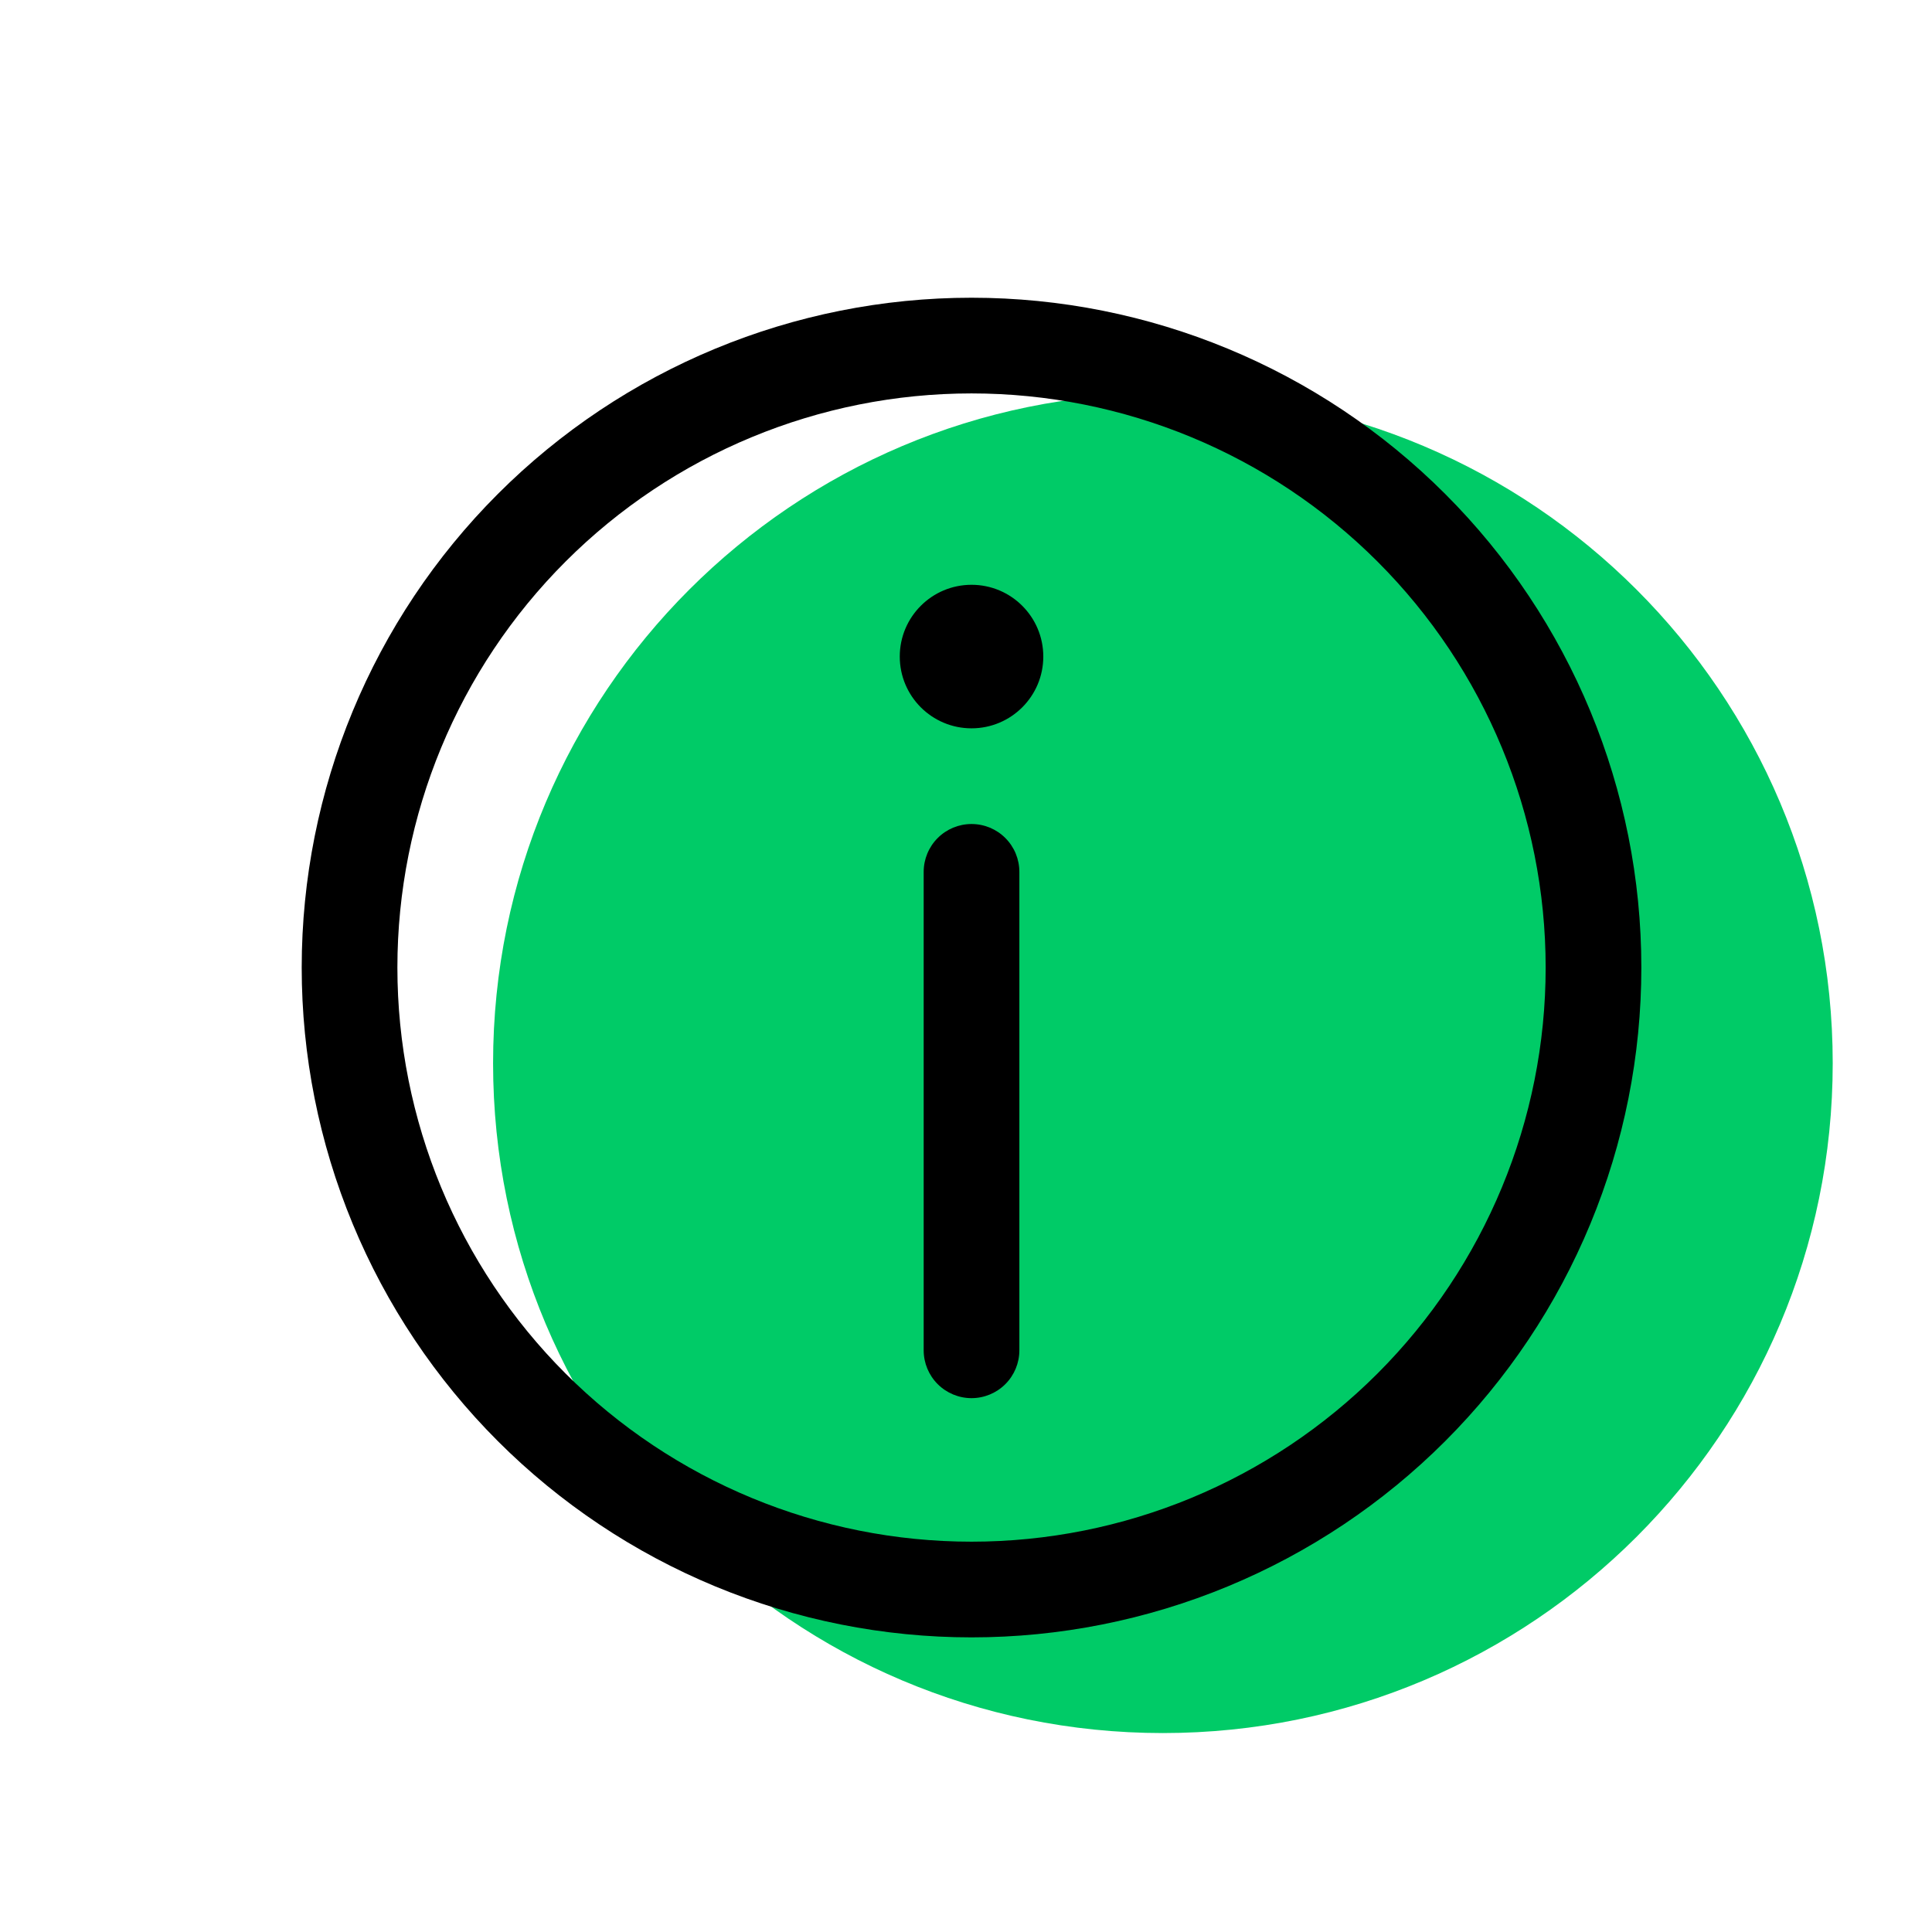
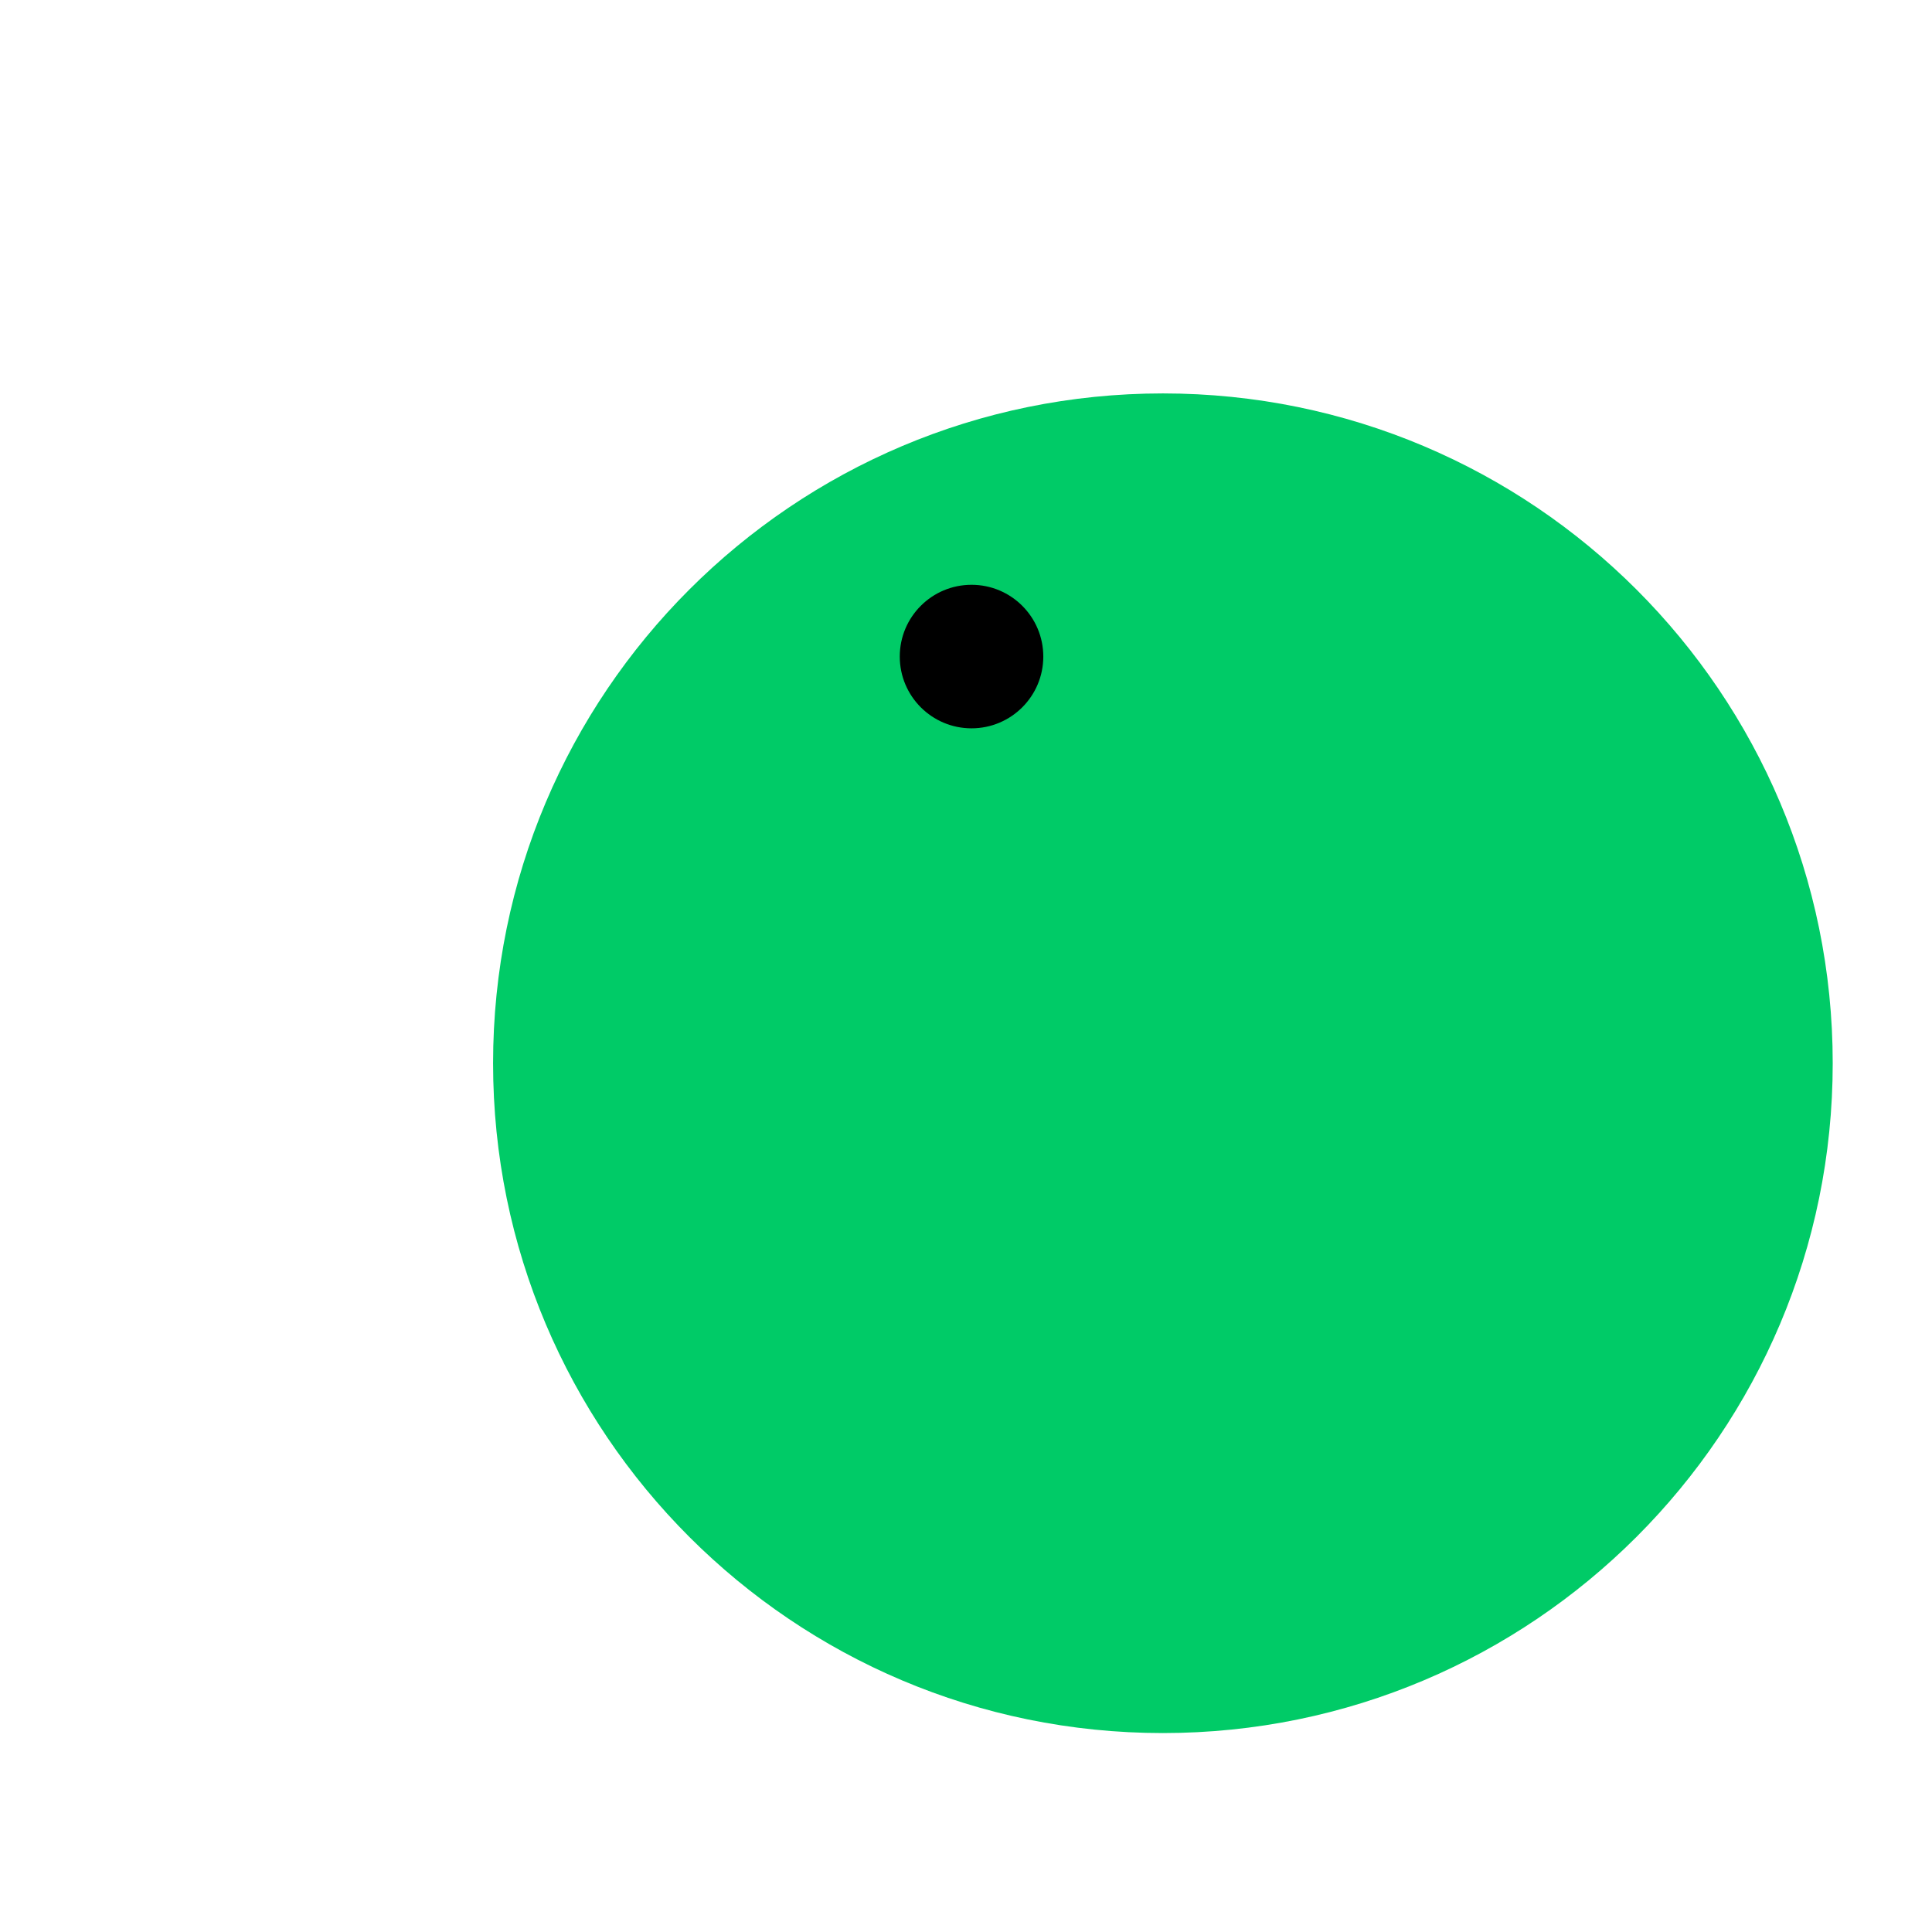
<svg xmlns="http://www.w3.org/2000/svg" width="106" height="106" viewBox="0 0 106 106" fill="none">
  <path d="M63.803 95.085C84.1 95.085 100.553 78.631 100.553 58.335C100.553 38.038 84.1 21.585 63.803 21.585C43.507 21.585 27.053 38.038 27.053 58.335C27.053 78.631 43.507 95.085 63.803 95.085Z" fill="#00CB67" />
-   <path d="M50.678 47.835C50.678 47.139 50.955 46.471 51.447 45.979C51.939 45.486 52.607 45.21 53.303 45.21C53.999 45.21 54.667 45.486 55.159 45.979C55.652 46.471 55.928 47.139 55.928 47.835V74.085C55.928 74.781 55.652 75.449 55.159 75.941C54.667 76.433 53.999 76.71 53.303 76.71C52.607 76.71 51.939 76.433 51.447 75.941C50.955 75.449 50.678 74.781 50.678 74.085V47.835Z" fill="black" />
-   <path fill-rule="evenodd" clip-rule="evenodd" d="M16.553 53.085C16.553 57.911 17.504 62.69 19.351 67.148C21.198 71.607 23.904 75.658 27.317 79.071C30.73 82.483 34.781 85.19 39.24 87.037C43.698 88.884 48.477 89.835 53.303 89.835C58.129 89.835 62.908 88.884 67.367 87.037C71.826 85.19 75.877 82.483 79.289 79.071C82.702 75.658 85.409 71.607 87.256 67.148C89.103 62.69 90.053 57.911 90.053 53.085C90.053 43.338 86.181 33.99 79.289 27.099C72.397 20.207 63.05 16.335 53.303 16.335C43.556 16.335 34.209 20.207 27.317 27.099C20.425 33.99 16.553 43.338 16.553 53.085ZM84.803 53.085C84.803 61.439 81.484 69.451 75.577 75.359C69.67 81.266 61.657 84.585 53.303 84.585C44.949 84.585 36.937 81.266 31.029 75.359C25.122 69.451 21.803 61.439 21.803 53.085C21.803 44.73 25.122 36.718 31.029 30.811C36.937 24.904 44.949 21.585 53.303 21.585C61.657 21.585 69.67 24.904 75.577 30.811C81.484 36.718 84.803 44.73 84.803 53.085Z" fill="black" />
  <path d="M53.303 39.96C55.478 39.96 57.241 38.197 57.241 36.022C57.241 33.848 55.478 32.085 53.303 32.085C51.129 32.085 49.366 33.848 49.366 36.022C49.366 38.197 51.129 39.96 53.303 39.96Z" fill="black" />
</svg>